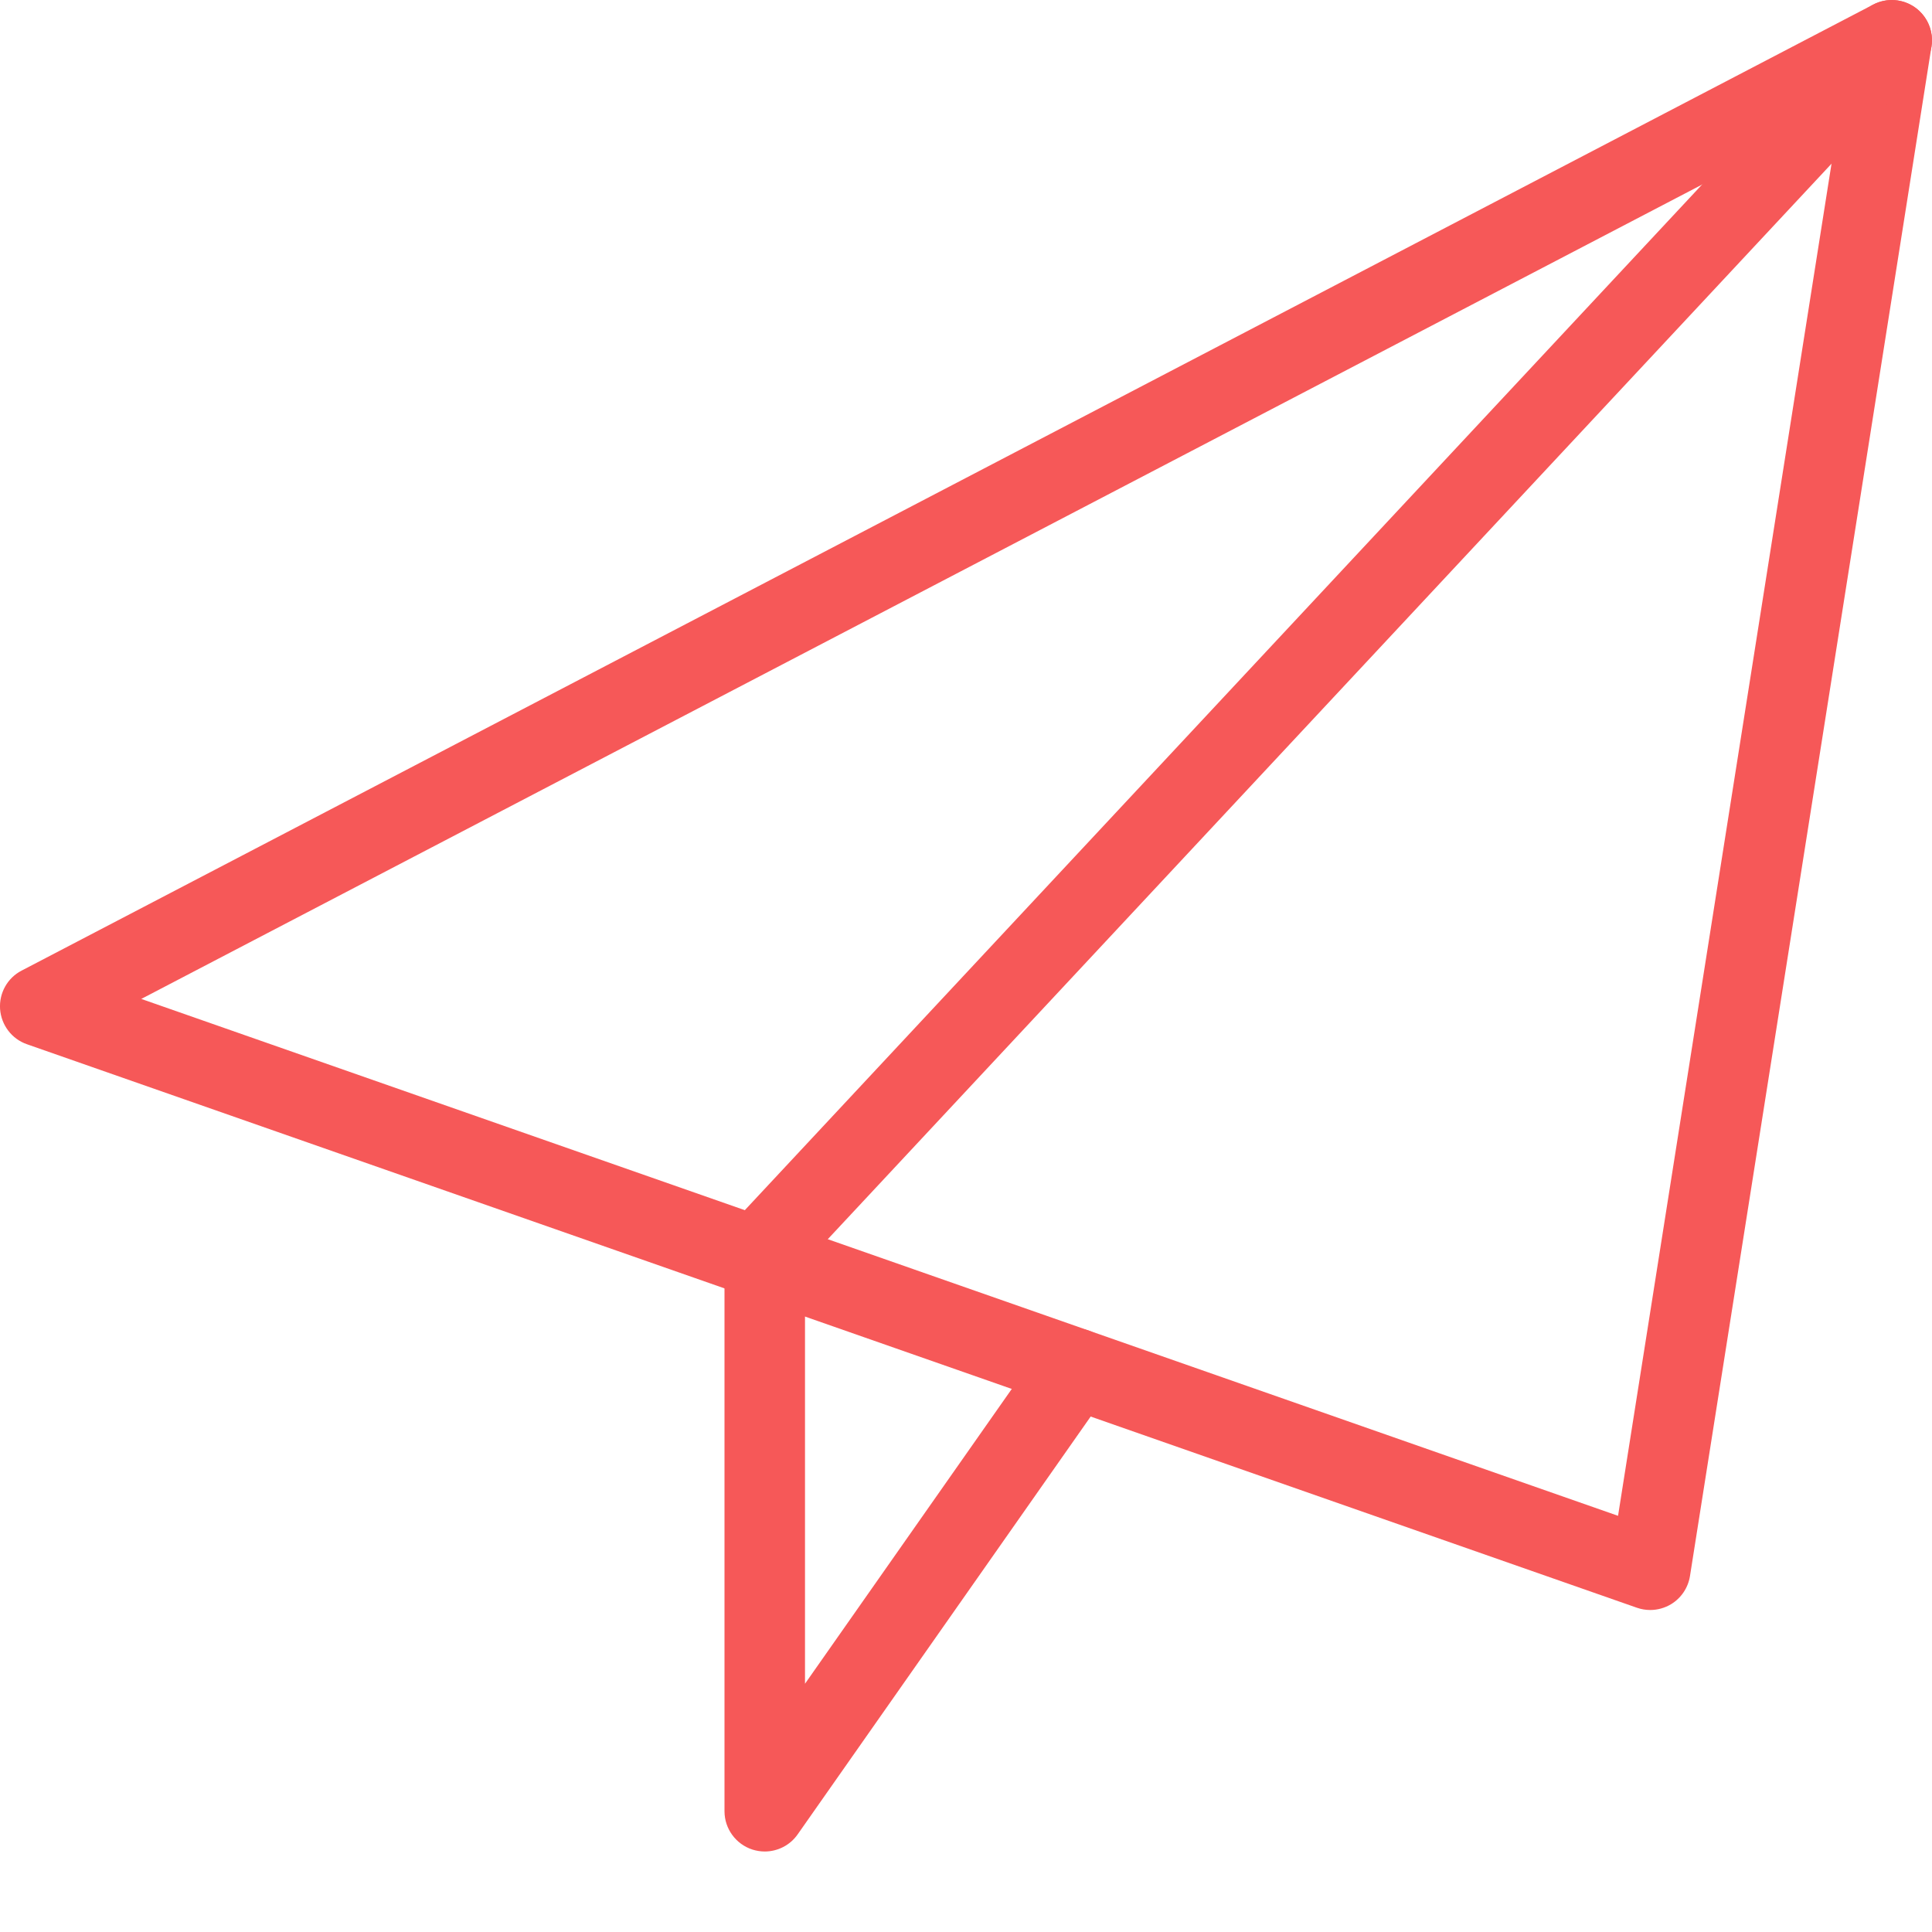
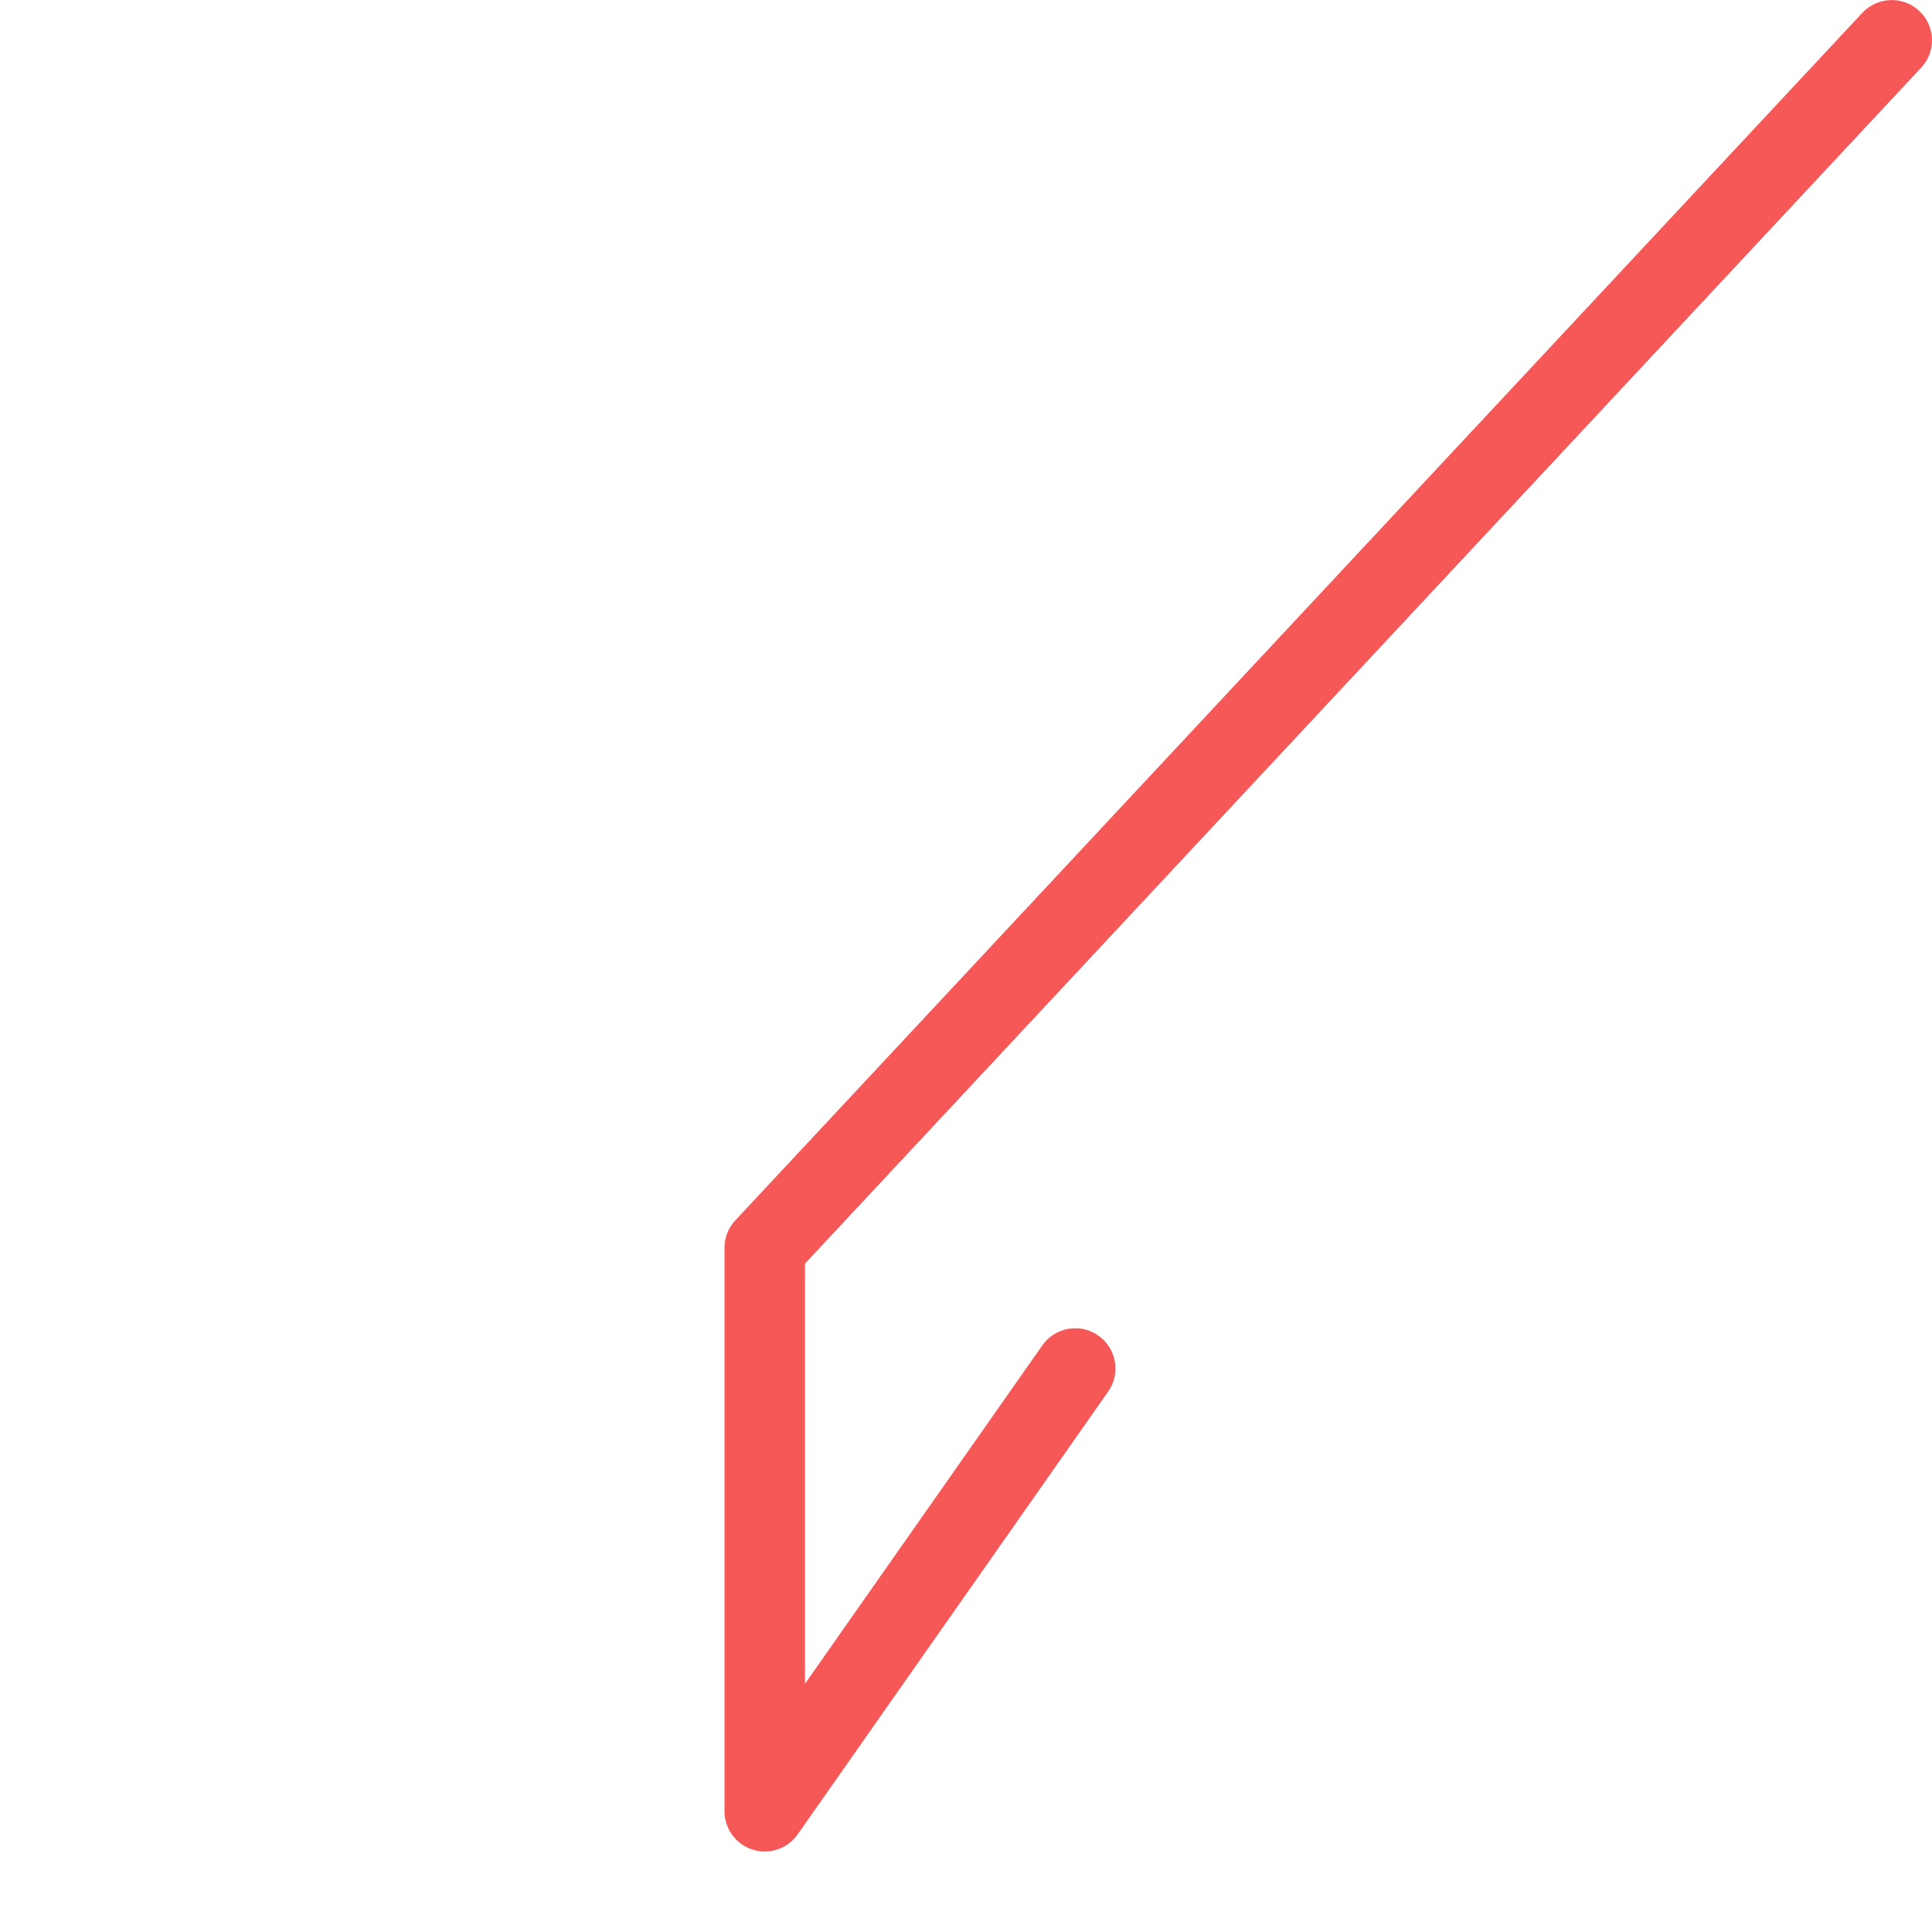
<svg xmlns="http://www.w3.org/2000/svg" width="48" height="48" viewBox="0 0 48 48" fill="none">
  <g clip-path="url(#clip0_5081_35417)">
-     <path d="M40.999 40C40.888 40 40.778 39.982 40.669 39.944L0.67 25.944C0.294 25.814 0.032 25.47 0.002 25.072C-0.026 24.674 0.184 24.296 0.538 24.114L46.538 0.114C46.873 -0.062 47.276 -0.032 47.584 0.188C47.889 0.408 48.045 0.784 47.987 1.156L41.987 39.156C41.941 39.448 41.767 39.706 41.514 39.858C41.355 39.952 41.178 40 40.999 40ZM3.51 24.818L40.2 37.66L45.703 2.804L3.51 24.818Z" fill="#F65858" />
    <path d="M19 46C18.9 46 18.798 45.984 18.7 45.954C18.284 45.822 18 45.436 18 45V31C18 30.746 18.096 30.502 18.27 30.318L46.27 0.318C46.648 -0.084 47.282 -0.106 47.682 0.27C48.086 0.646 48.108 1.28 47.73 1.682L20 31.394V41.832L25.896 33.426C26.212 32.972 26.842 32.864 27.288 33.182C27.74 33.498 27.85 34.122 27.532 34.574L19.818 45.574C19.628 45.846 19.32 46 19 46Z" fill="#F65858" />
  </g>
  <defs>
    <clipPath id="clip0_5081_35417">
      <rect width="48" height="48" fill="white" />
    </clipPath>
  </defs>
</svg>